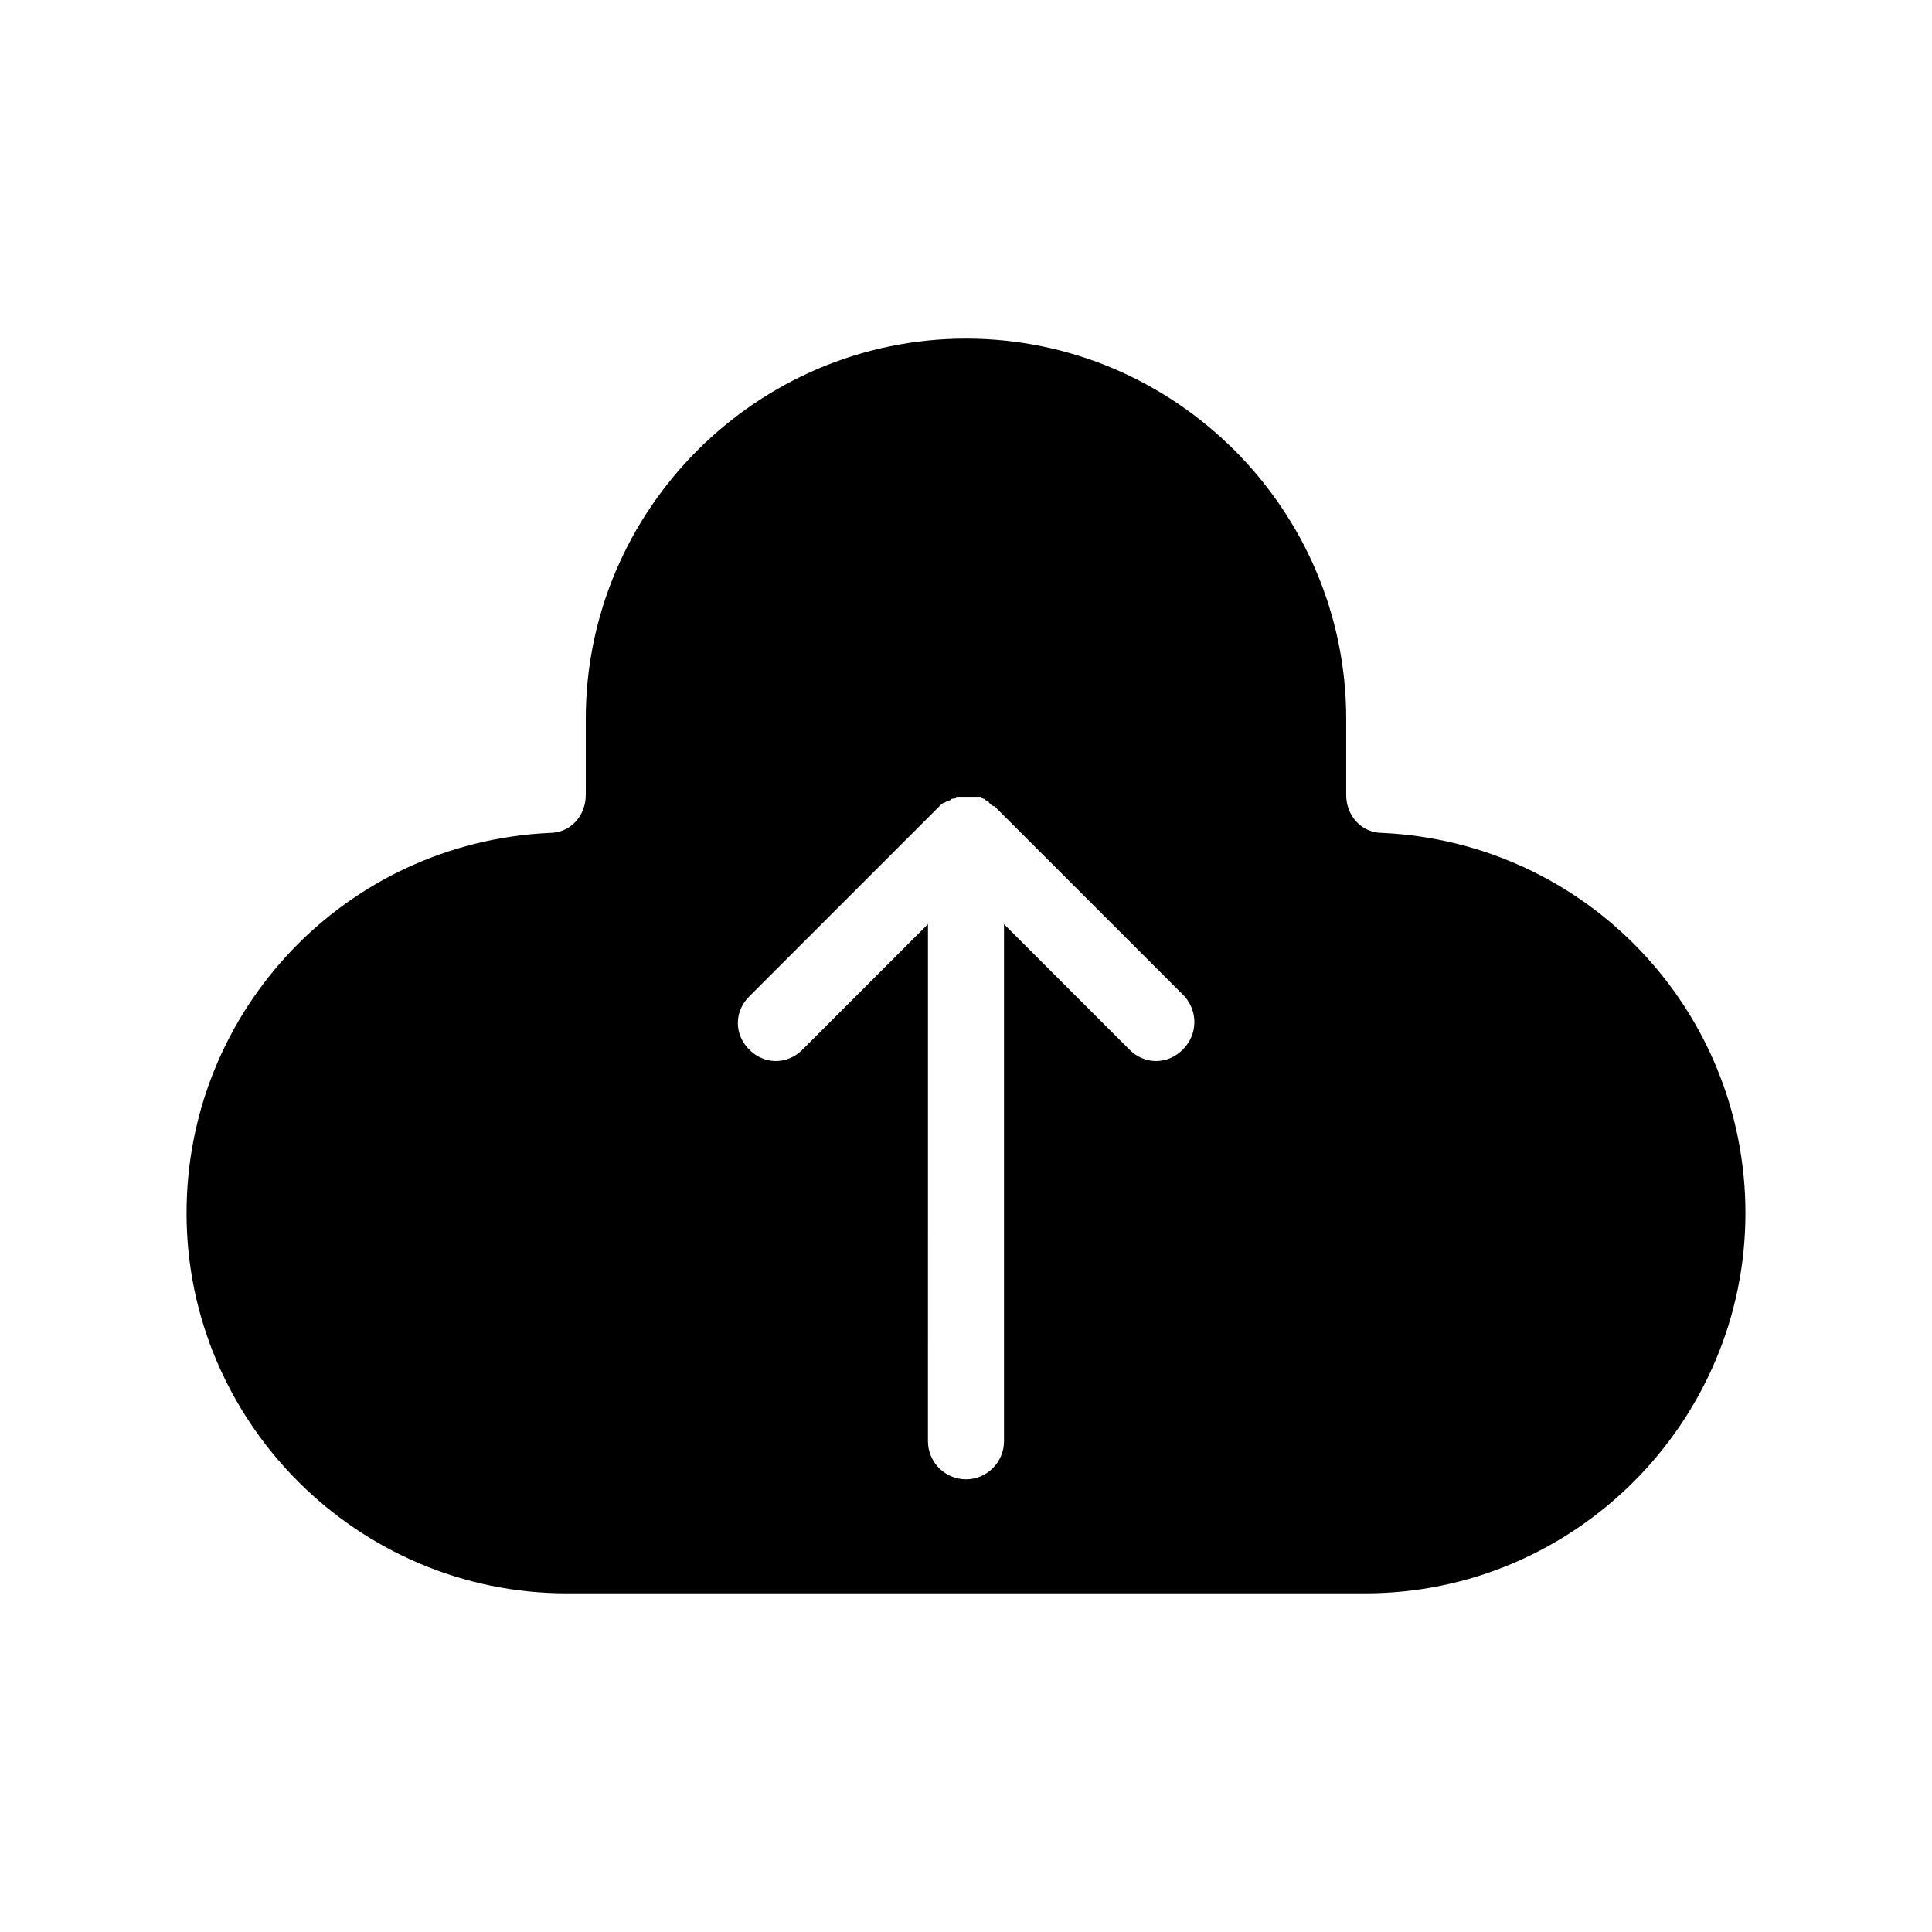
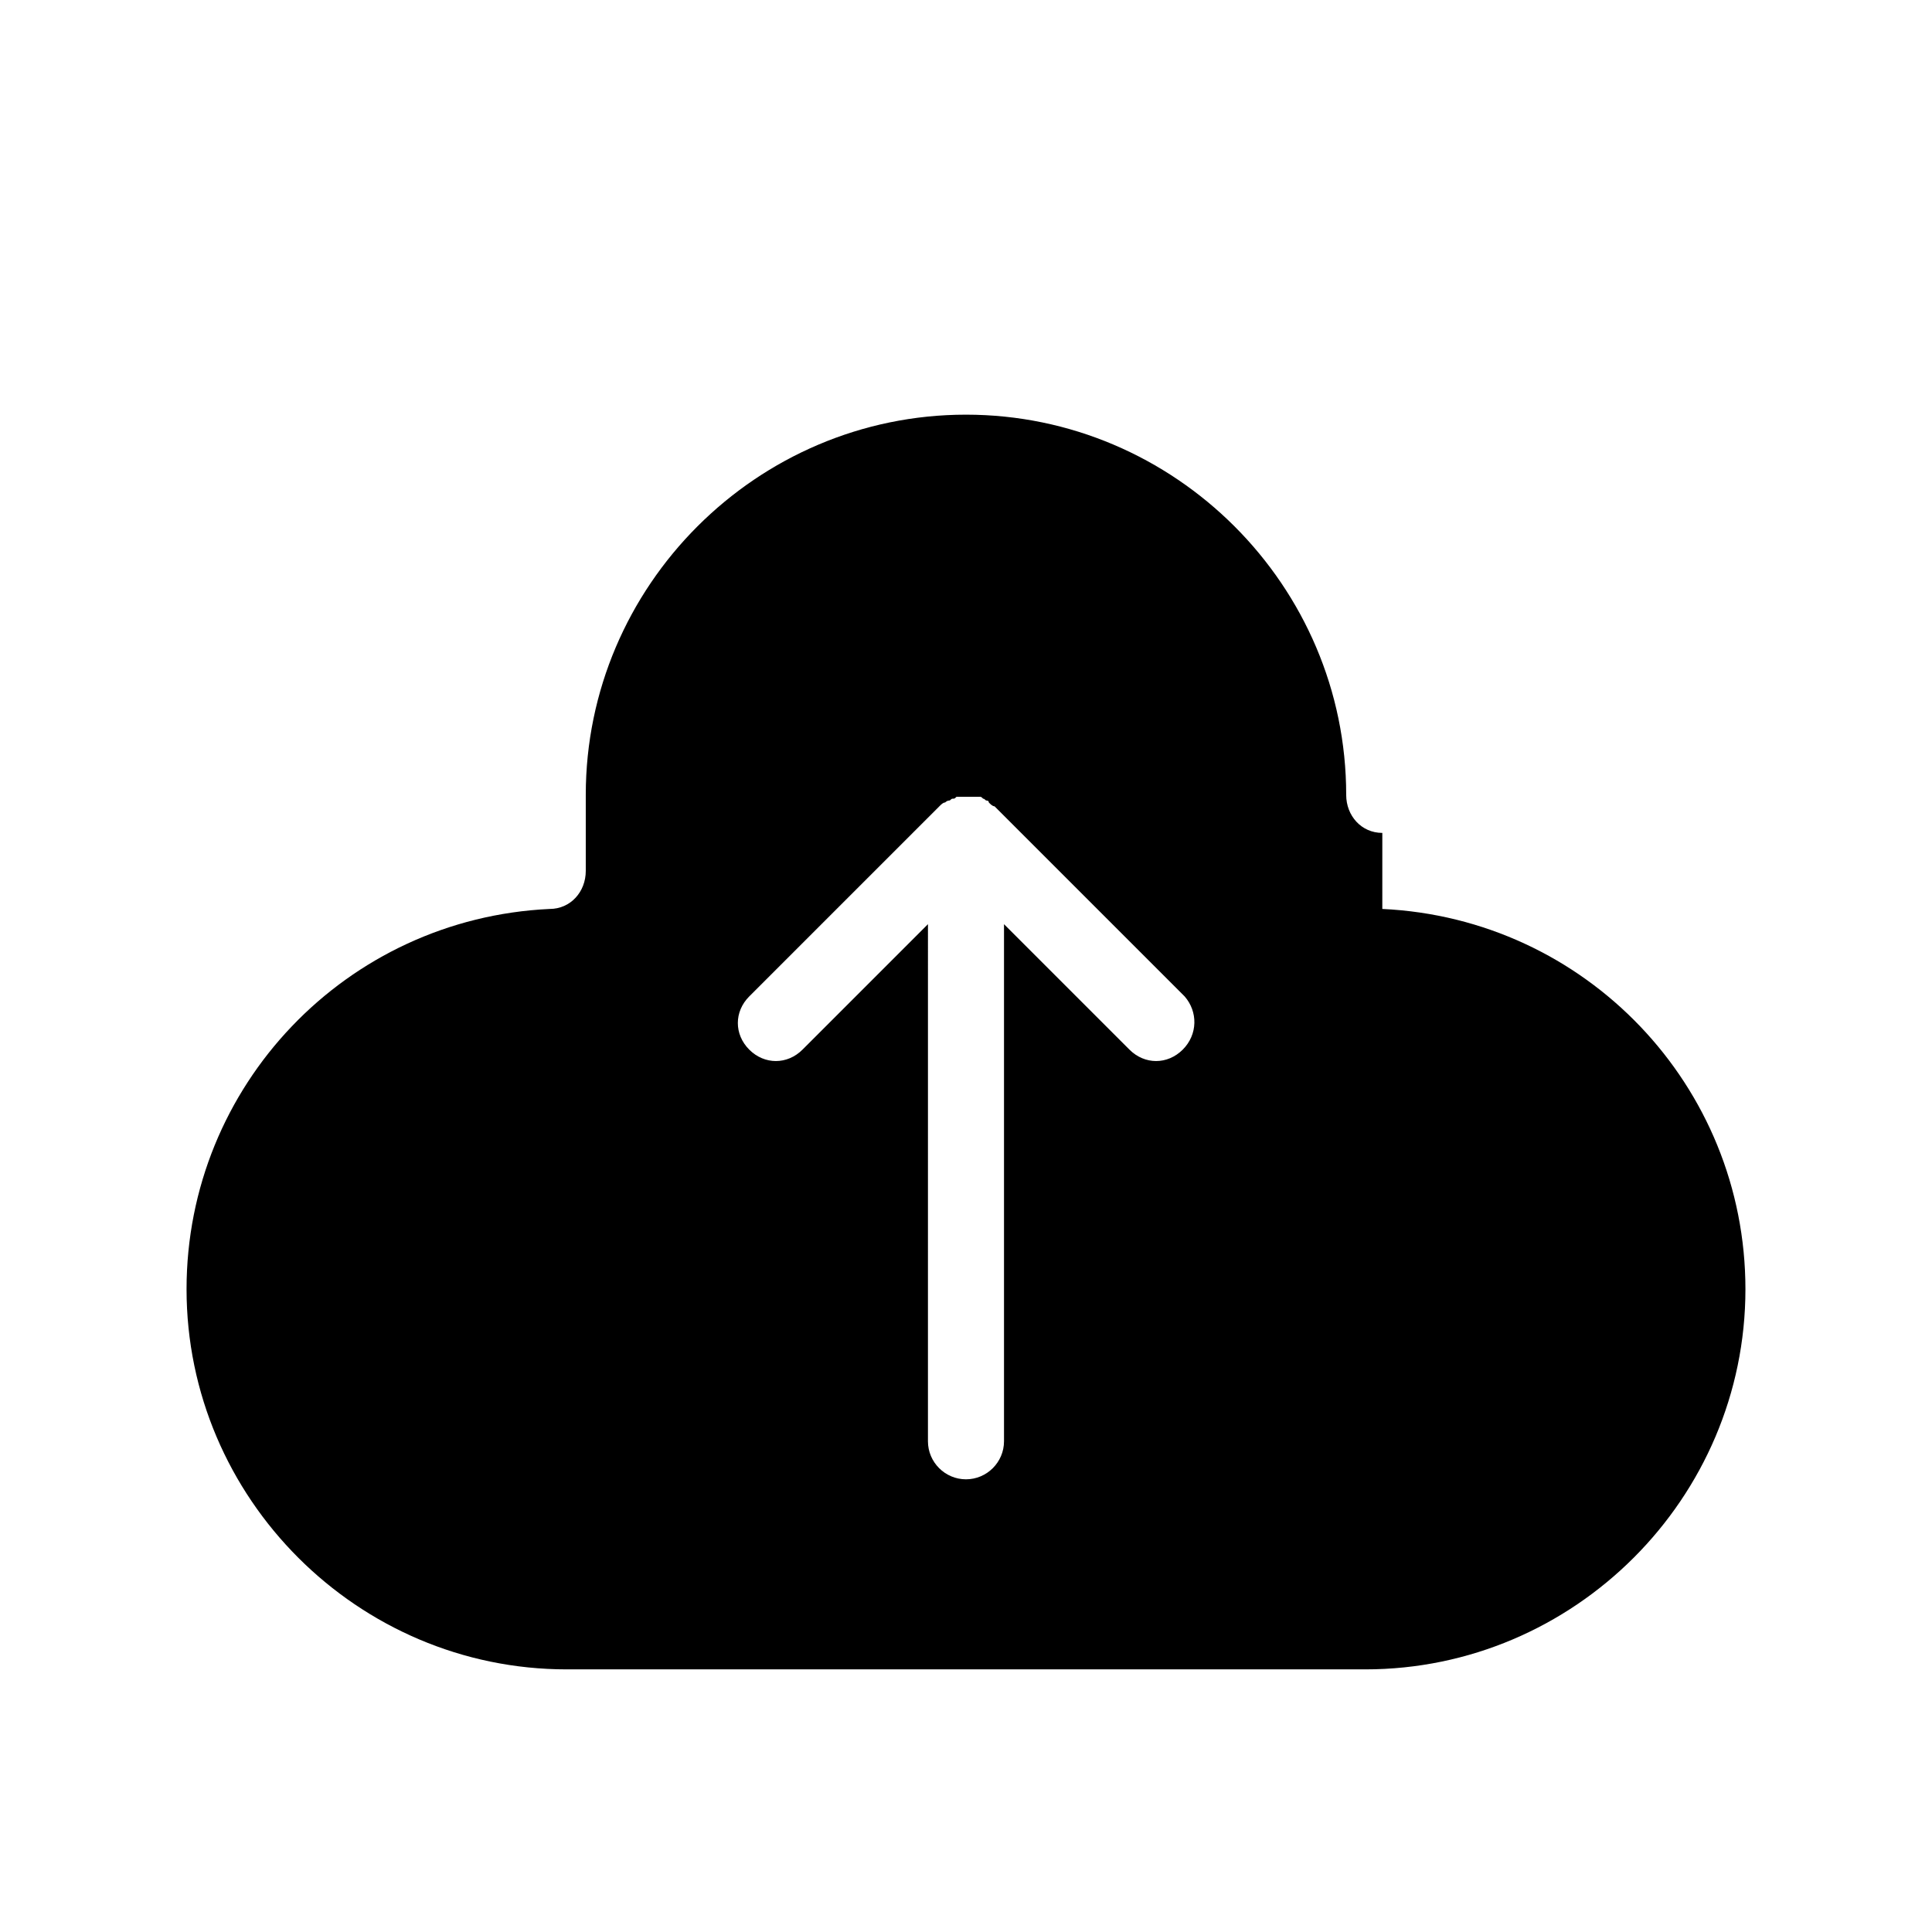
<svg xmlns="http://www.w3.org/2000/svg" fill="#000000" width="800px" height="800px" version="1.1" viewBox="144 144 512 512">
-   <path d="m510.33 364.73c-5.543 0-9.574-4.535-9.574-10.078v-20.152c0-55.418-45.344-100.76-100.76-100.76-55.418 0-100.76 45.344-100.76 100.76v20.152c0 5.543-4.031 10.078-9.574 10.078-53.902 2.519-96.223 46.855-96.223 100.76 0 55.418 45.344 100.76 100.76 100.76h211.6c55.418 0 100.76-45.344 100.76-100.76-0.004-53.906-42.32-98.242-96.23-100.76zm-52.898 57.438c-2.016 2.012-4.535 3.019-7.055 3.019-2.519 0-5.039-1.008-7.055-3.023l-33.25-33.25v137.04c0 5.543-4.535 10.078-10.078 10.078-5.543 0-10.078-4.535-10.078-10.078l0.004-137.04-33.25 33.25c-2.016 2.016-4.535 3.023-7.055 3.023-2.519 0-5.039-1.008-7.055-3.023-4.031-4.031-4.031-10.078 0-14.105l50.383-50.383c0.504-0.504 1.008-1.008 1.512-1.008 0 0 0.504-0.504 1.008-0.504s0.504-0.504 1.008-0.504 0.504 0 1.008-0.504h1.008 2.016 2.016 1.008c0.504 0 0.504 0 1.008 0.504 0.504 0 0.504 0.504 1.008 0.504 0 0 0.504 0 0.504 0.504 0.504 0.504 1.008 1.008 1.512 1.008l50.383 50.383c3.523 4.031 3.523 10.078-0.508 14.109z" />
+   <path d="m510.33 364.73c-5.543 0-9.574-4.535-9.574-10.078c0-55.418-45.344-100.76-100.76-100.76-55.418 0-100.76 45.344-100.76 100.76v20.152c0 5.543-4.031 10.078-9.574 10.078-53.902 2.519-96.223 46.855-96.223 100.76 0 55.418 45.344 100.76 100.76 100.76h211.6c55.418 0 100.76-45.344 100.76-100.76-0.004-53.906-42.32-98.242-96.23-100.76zm-52.898 57.438c-2.016 2.012-4.535 3.019-7.055 3.019-2.519 0-5.039-1.008-7.055-3.023l-33.25-33.25v137.04c0 5.543-4.535 10.078-10.078 10.078-5.543 0-10.078-4.535-10.078-10.078l0.004-137.04-33.25 33.25c-2.016 2.016-4.535 3.023-7.055 3.023-2.519 0-5.039-1.008-7.055-3.023-4.031-4.031-4.031-10.078 0-14.105l50.383-50.383c0.504-0.504 1.008-1.008 1.512-1.008 0 0 0.504-0.504 1.008-0.504s0.504-0.504 1.008-0.504 0.504 0 1.008-0.504h1.008 2.016 2.016 1.008c0.504 0 0.504 0 1.008 0.504 0.504 0 0.504 0.504 1.008 0.504 0 0 0.504 0 0.504 0.504 0.504 0.504 1.008 1.008 1.512 1.008l50.383 50.383c3.523 4.031 3.523 10.078-0.508 14.109z" />
</svg>